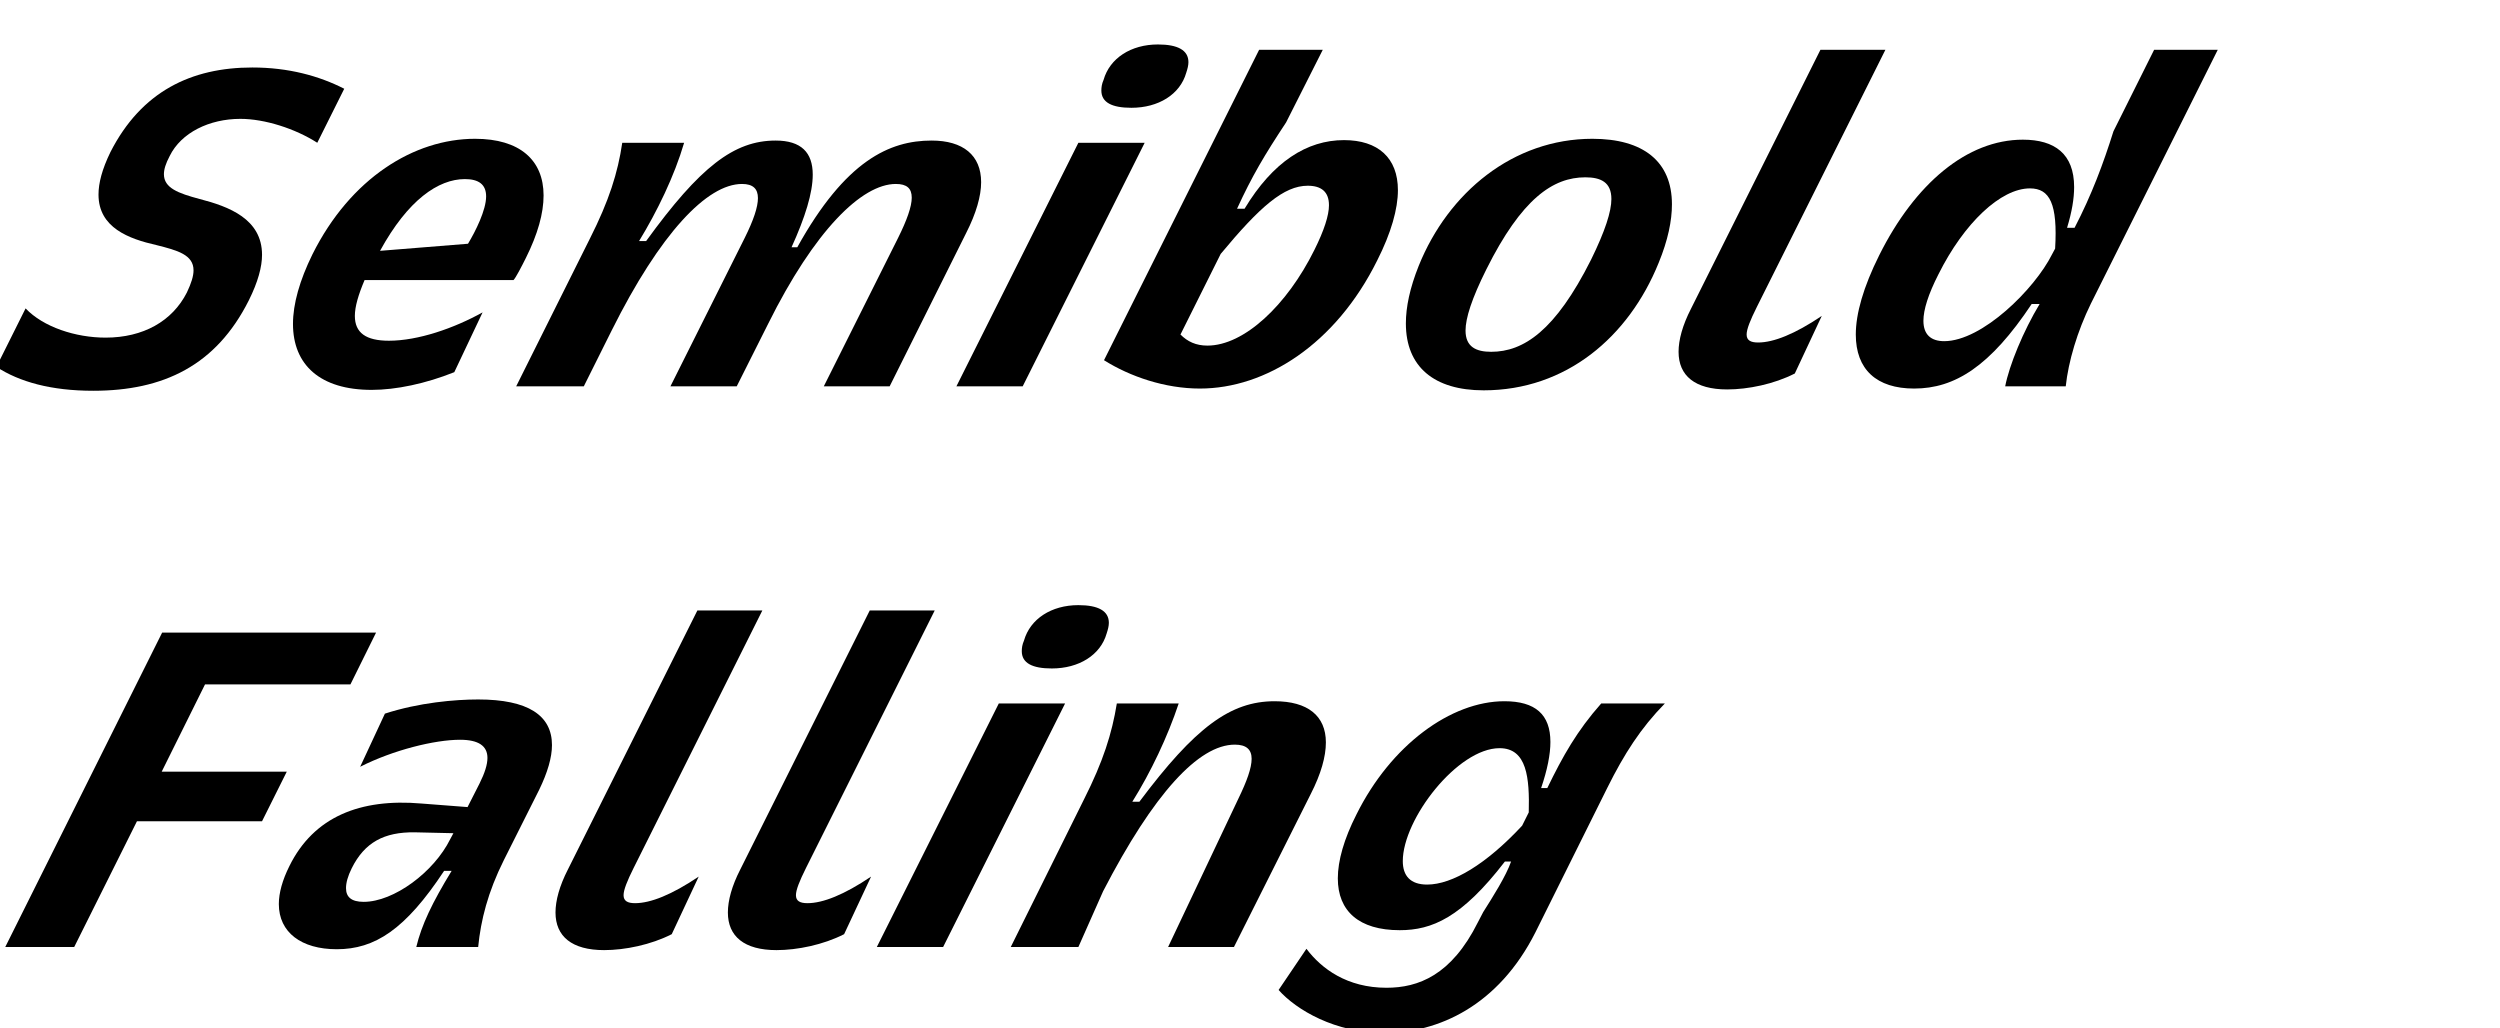
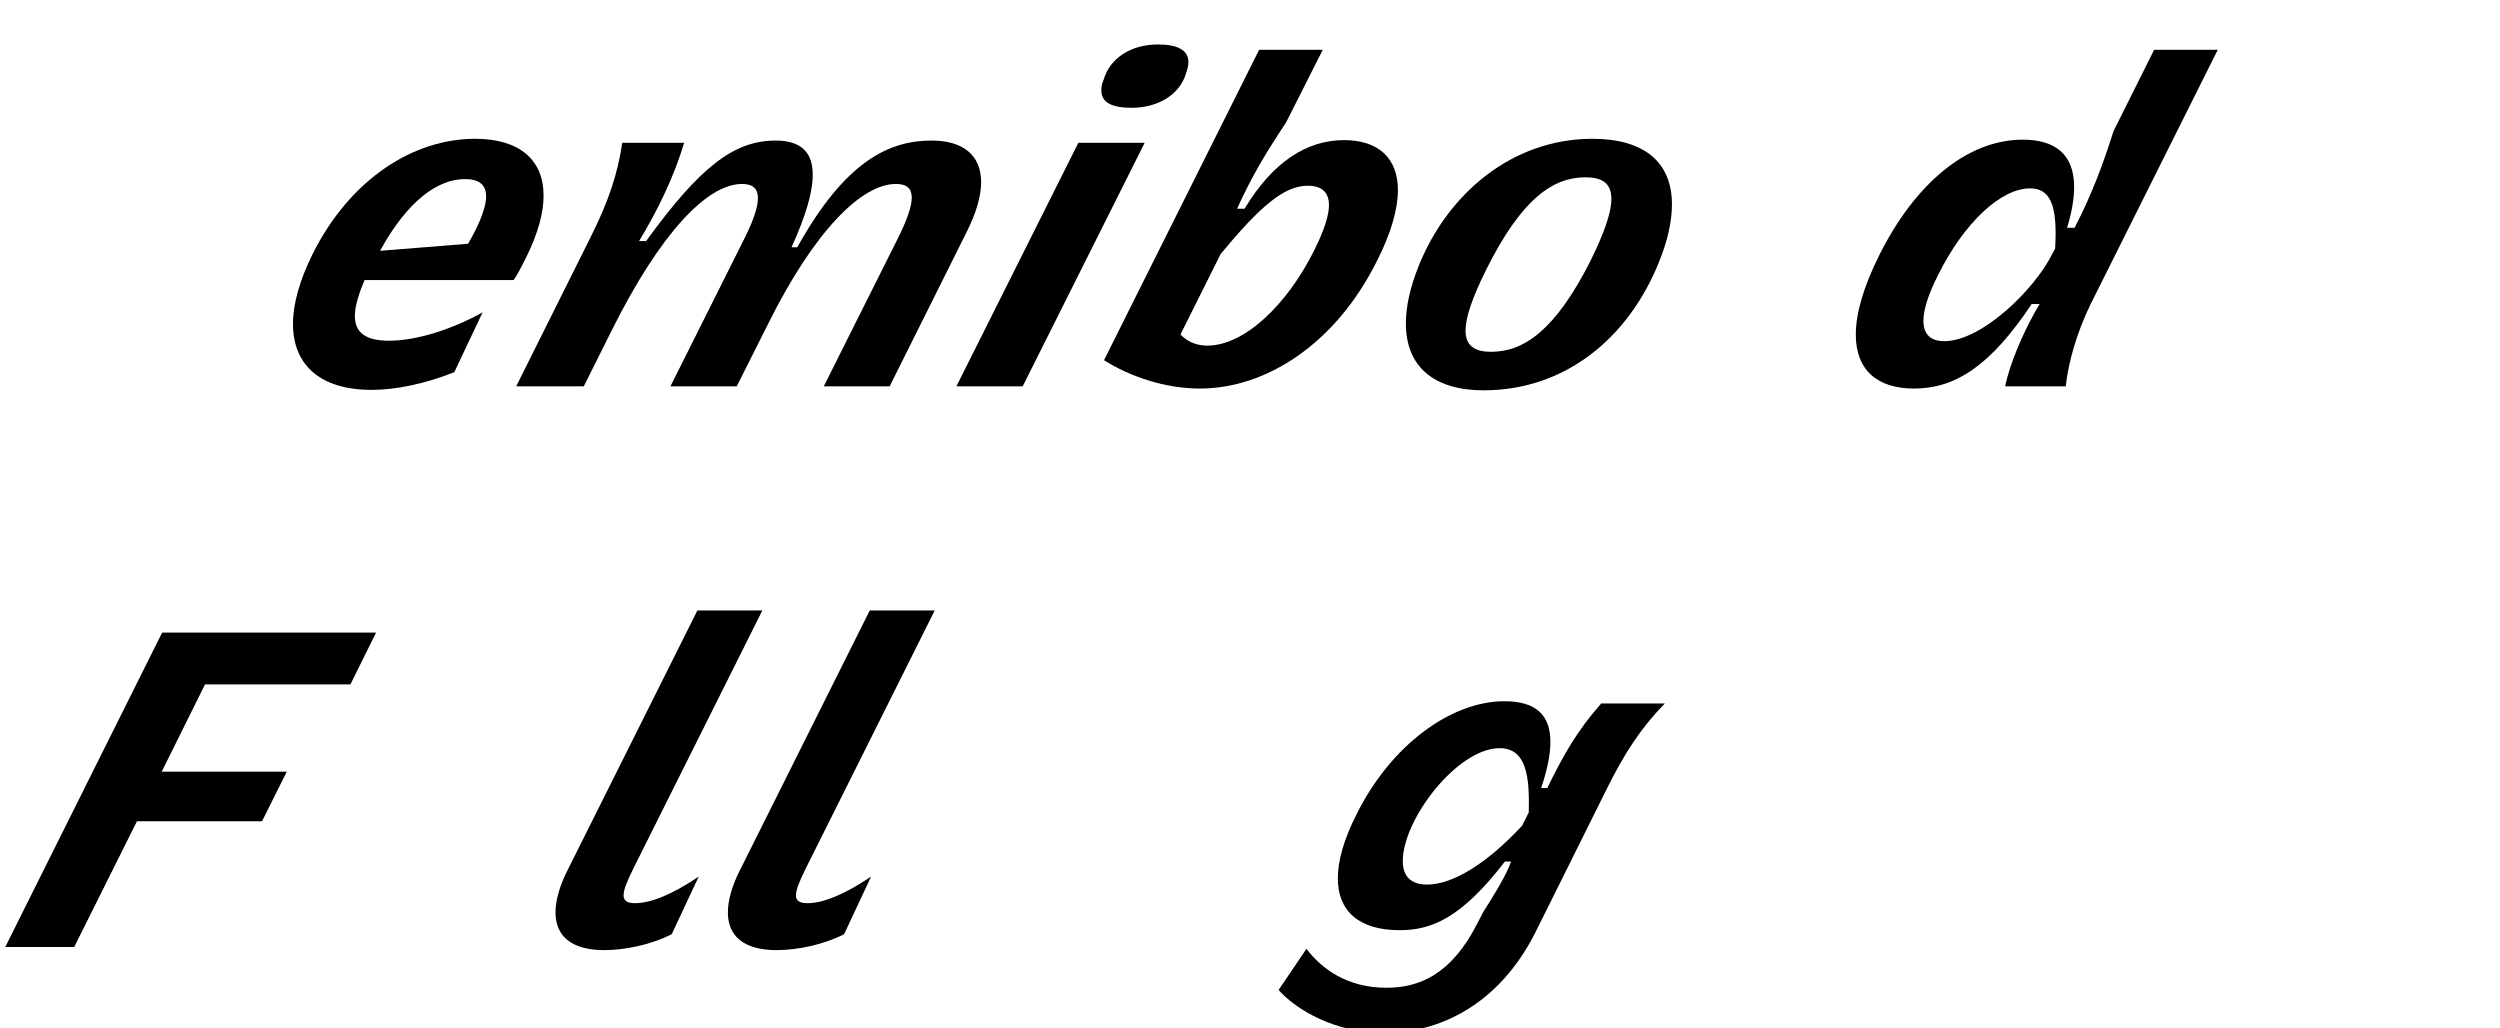
<svg xmlns="http://www.w3.org/2000/svg" xmlns:ns1="http://www.serif.com/" width="100%" height="100%" viewBox="0 0 372 153" version="1.1" xml:space="preserve" style="fill-rule:evenodd;clip-rule:evenodd;stroke-linejoin:round;stroke-miterlimit:2;">
  <g transform="matrix(1,0,0,1,-6526,-11178)">
    <g id="S-Falling" ns1:id="S Falling" transform="matrix(0.411,0,0,0.8,3454.76,11178.4)">
      <rect x="7467.35" y="0" width="903.021" height="189.74" style="fill:none;" />
      <g transform="matrix(0.948,0,0,0.488,2552.77,-5097.39)">
        <g transform="matrix(168.791,0,0,168.791,5192.04,10591.7)">
-           <path d="M-0.022,-0.044C0.03,-0.01 0.102,0.01 0.197,0.01C0.356,0.01 0.475,-0.047 0.549,-0.194C0.57,-0.236 0.579,-0.27 0.579,-0.297C0.579,-0.378 0.504,-0.406 0.438,-0.423C0.389,-0.436 0.357,-0.448 0.357,-0.479C0.357,-0.49 0.361,-0.503 0.37,-0.52C0.396,-0.573 0.46,-0.604 0.53,-0.604C0.585,-0.604 0.654,-0.582 0.704,-0.55L0.765,-0.672C0.708,-0.701 0.639,-0.72 0.557,-0.72C0.419,-0.72 0.306,-0.666 0.236,-0.529C0.217,-0.49 0.209,-0.459 0.209,-0.433C0.209,-0.358 0.278,-0.333 0.34,-0.319C0.388,-0.307 0.424,-0.297 0.424,-0.262C0.424,-0.249 0.419,-0.233 0.409,-0.212C0.376,-0.147 0.31,-0.11 0.225,-0.11C0.157,-0.11 0.084,-0.134 0.044,-0.176L-0.022,-0.044Z" style="fill-rule:nonzero;" />
-         </g>
+           </g>
        <g transform="matrix(168.791,0,0,168.791,5290.11,10591.7)">
          <path d="M0.23,-0.24L0.567,-0.24C0.572,-0.245 0.585,-0.27 0.595,-0.29C0.622,-0.344 0.635,-0.391 0.635,-0.431C0.635,-0.511 0.581,-0.559 0.48,-0.559C0.342,-0.559 0.198,-0.47 0.112,-0.298C0.083,-0.239 0.068,-0.186 0.068,-0.141C0.068,-0.048 0.13,0.008 0.246,0.008C0.301,0.008 0.368,-0.006 0.433,-0.032L0.497,-0.167C0.432,-0.131 0.351,-0.103 0.285,-0.103C0.233,-0.103 0.208,-0.121 0.208,-0.159C0.208,-0.18 0.216,-0.207 0.23,-0.24ZM0.457,-0.468C0.488,-0.468 0.505,-0.456 0.505,-0.429C0.505,-0.398 0.481,-0.35 0.464,-0.322L0.265,-0.306C0.328,-0.421 0.397,-0.468 0.457,-0.468Z" style="fill-rule:nonzero;" />
        </g>
        <g transform="matrix(168.791,0,0,168.791,5389.19,10591.7)">
          <path d="M-0.014,-0L0.139,-0L0.202,-0.126C0.312,-0.346 0.418,-0.457 0.497,-0.457C0.522,-0.457 0.533,-0.446 0.533,-0.425C0.533,-0.405 0.523,-0.375 0.503,-0.335L0.335,-0L0.485,-0L0.556,-0.141C0.661,-0.352 0.768,-0.457 0.845,-0.457C0.87,-0.457 0.881,-0.447 0.881,-0.426C0.881,-0.406 0.87,-0.375 0.85,-0.335L0.682,-0L0.831,-0L1.004,-0.346C1.027,-0.391 1.038,-0.43 1.038,-0.461C1.038,-0.522 0.997,-0.555 0.926,-0.555C0.831,-0.555 0.731,-0.51 0.622,-0.314L0.609,-0.314C0.64,-0.382 0.657,-0.437 0.657,-0.478C0.657,-0.528 0.631,-0.555 0.573,-0.555C0.479,-0.555 0.402,-0.496 0.28,-0.328L0.264,-0.328C0.305,-0.395 0.344,-0.475 0.366,-0.55L0.226,-0.55C0.216,-0.482 0.196,-0.419 0.153,-0.334L-0.014,-0Z" style="fill-rule:nonzero;" />
        </g>
        <g transform="matrix(168.791,0,0,168.791,5557.31,10591.7)">
          <path d="M-0.014,-0L0.136,-0L0.412,-0.55L0.262,-0.55L-0.014,-0ZM0.319,-0.692C0.315,-0.683 0.314,-0.675 0.314,-0.668C0.314,-0.641 0.338,-0.629 0.382,-0.629C0.443,-0.629 0.492,-0.659 0.506,-0.708C0.509,-0.717 0.511,-0.725 0.511,-0.732C0.511,-0.759 0.487,-0.772 0.442,-0.772C0.381,-0.772 0.333,-0.741 0.319,-0.692Z" style="fill-rule:nonzero;" />
        </g>
        <g transform="matrix(168.791,0,0,168.791,5608.45,10591.7)">
          <path d="M0.368,-0.76L0.017,-0.059C0.076,-0.022 0.155,0.005 0.234,0.005C0.383,0.005 0.541,-0.095 0.635,-0.284C0.667,-0.347 0.682,-0.401 0.682,-0.443C0.682,-0.516 0.637,-0.556 0.56,-0.556C0.476,-0.556 0.399,-0.507 0.335,-0.401L0.318,-0.401C0.352,-0.475 0.38,-0.522 0.429,-0.596L0.512,-0.76L0.368,-0.76ZM0.478,-0.453C0.509,-0.453 0.526,-0.439 0.526,-0.409C0.526,-0.386 0.515,-0.352 0.493,-0.308C0.431,-0.183 0.334,-0.092 0.251,-0.092C0.225,-0.092 0.206,-0.101 0.19,-0.117L0.281,-0.299C0.37,-0.406 0.424,-0.453 0.478,-0.453Z" style="fill-rule:nonzero;" />
        </g>
        <g transform="matrix(168.791,0,0,168.791,5714.62,10591.7)">
          <path d="M0.1,-0.272C0.08,-0.222 0.071,-0.179 0.071,-0.142C0.071,-0.044 0.135,0.009 0.247,0.009C0.433,0.009 0.575,-0.111 0.643,-0.279C0.664,-0.33 0.673,-0.374 0.673,-0.411C0.673,-0.508 0.608,-0.559 0.493,-0.559C0.314,-0.559 0.167,-0.438 0.1,-0.272ZM0.253,-0.264C0.333,-0.424 0.404,-0.472 0.477,-0.472C0.512,-0.472 0.536,-0.461 0.536,-0.423C0.536,-0.395 0.522,-0.351 0.49,-0.286C0.409,-0.125 0.337,-0.078 0.264,-0.078C0.23,-0.078 0.206,-0.089 0.206,-0.126C0.206,-0.154 0.22,-0.198 0.253,-0.264Z" style="fill-rule:nonzero;" />
        </g>
        <g transform="matrix(168.791,0,0,168.791,5823.32,10591.7)">
-           <path d="M0.224,-0.099C0.207,-0.099 0.198,-0.104 0.198,-0.117C0.198,-0.129 0.206,-0.149 0.221,-0.179L0.512,-0.76L0.365,-0.76L0.072,-0.175C0.053,-0.138 0.044,-0.105 0.044,-0.078C0.044,-0.024 0.081,0.007 0.154,0.007C0.201,0.007 0.26,-0.005 0.307,-0.029L0.368,-0.159C0.307,-0.118 0.259,-0.099 0.224,-0.099Z" style="fill-rule:nonzero;" />
-         </g>
+           </g>
        <g transform="matrix(168.791,0,0,168.791,5888.81,10591.7)">
          <path d="M0.876,-0.76L0.732,-0.76L0.64,-0.576C0.617,-0.503 0.591,-0.433 0.552,-0.358L0.535,-0.358C0.546,-0.394 0.551,-0.424 0.551,-0.45C0.551,-0.525 0.507,-0.557 0.435,-0.557C0.309,-0.557 0.191,-0.458 0.11,-0.296C0.074,-0.224 0.057,-0.164 0.057,-0.117C0.057,-0.038 0.104,0.005 0.189,0.005C0.281,0.005 0.361,-0.045 0.455,-0.186L0.473,-0.186C0.436,-0.125 0.404,-0.047 0.395,-0L0.532,-0C0.538,-0.056 0.558,-0.124 0.589,-0.187L0.876,-0.76ZM0.451,-0.447C0.496,-0.447 0.514,-0.412 0.508,-0.311L0.501,-0.298C0.462,-0.22 0.343,-0.102 0.257,-0.102C0.227,-0.102 0.21,-0.117 0.21,-0.148C0.21,-0.173 0.221,-0.208 0.244,-0.253C0.302,-0.369 0.385,-0.447 0.451,-0.447Z" style="fill-rule:nonzero;" />
        </g>
        <g transform="matrix(168.791,0,0,168.791,5192.04,10805.4)">
          <path d="M-0.002,-0L0.154,-0L0.296,-0.284L0.579,-0.284L0.635,-0.396L0.352,-0.396L0.45,-0.593L0.779,-0.593L0.837,-0.71L0.353,-0.71L-0.002,-0Z" style="fill-rule:nonzero;" />
        </g>
        <g transform="matrix(168.791,0,0,168.791,5292.64,10805.4)">
-           <path d="M0.472,-0C0.478,-0.061 0.494,-0.124 0.53,-0.196L0.61,-0.355C0.629,-0.394 0.639,-0.428 0.639,-0.456C0.639,-0.523 0.585,-0.559 0.472,-0.559C0.42,-0.559 0.338,-0.552 0.261,-0.527L0.205,-0.407C0.28,-0.445 0.374,-0.468 0.431,-0.468C0.473,-0.468 0.493,-0.454 0.493,-0.427C0.493,-0.412 0.487,-0.393 0.475,-0.369L0.448,-0.316L0.344,-0.324C0.205,-0.336 0.1,-0.294 0.045,-0.183C0.029,-0.151 0.021,-0.122 0.021,-0.097C0.021,-0.033 0.072,0.005 0.152,0.005C0.238,0.005 0.307,-0.039 0.395,-0.172L0.412,-0.172C0.368,-0.1 0.344,-0.05 0.332,-0L0.472,-0ZM0.416,-0.257L0.409,-0.244C0.372,-0.169 0.281,-0.102 0.213,-0.102C0.185,-0.102 0.173,-0.113 0.173,-0.133C0.173,-0.145 0.177,-0.16 0.186,-0.178C0.215,-0.236 0.259,-0.26 0.329,-0.259L0.416,-0.257Z" style="fill-rule:nonzero;" />
-         </g>
+           </g>
        <g transform="matrix(168.791,0,0,168.791,5394.42,10805.4)">
          <path d="M0.224,-0.099C0.207,-0.099 0.198,-0.104 0.198,-0.117C0.198,-0.129 0.206,-0.149 0.221,-0.179L0.512,-0.76L0.365,-0.76L0.072,-0.175C0.053,-0.138 0.044,-0.105 0.044,-0.078C0.044,-0.024 0.081,0.007 0.154,0.007C0.201,0.007 0.26,-0.005 0.307,-0.029L0.368,-0.159C0.307,-0.118 0.259,-0.099 0.224,-0.099Z" style="fill-rule:nonzero;" />
        </g>
        <g transform="matrix(168.791,0,0,168.791,5460.25,10805.4)">
          <path d="M0.224,-0.099C0.207,-0.099 0.198,-0.104 0.198,-0.117C0.198,-0.129 0.206,-0.149 0.221,-0.179L0.512,-0.76L0.365,-0.76L0.072,-0.175C0.053,-0.138 0.044,-0.105 0.044,-0.078C0.044,-0.024 0.081,0.007 0.154,0.007C0.201,0.007 0.26,-0.005 0.307,-0.029L0.368,-0.159C0.307,-0.118 0.259,-0.099 0.224,-0.099Z" style="fill-rule:nonzero;" />
        </g>
        <g transform="matrix(168.791,0,0,168.791,5526.92,10805.4)">
-           <path d="M-0.014,-0L0.136,-0L0.412,-0.55L0.262,-0.55L-0.014,-0ZM0.319,-0.692C0.315,-0.683 0.314,-0.675 0.314,-0.668C0.314,-0.641 0.338,-0.629 0.382,-0.629C0.443,-0.629 0.492,-0.659 0.506,-0.708C0.509,-0.717 0.511,-0.725 0.511,-0.732C0.511,-0.759 0.487,-0.772 0.442,-0.772C0.381,-0.772 0.333,-0.741 0.319,-0.692Z" style="fill-rule:nonzero;" />
-         </g>
+           </g>
        <g transform="matrix(168.791,0,0,168.791,5578.07,10805.4)">
-           <path d="M-0.014,-0L0.139,-0L0.195,-0.126C0.309,-0.346 0.411,-0.457 0.493,-0.457C0.519,-0.457 0.531,-0.446 0.531,-0.425C0.531,-0.404 0.52,-0.374 0.501,-0.335L0.342,-0L0.491,-0L0.665,-0.346C0.688,-0.391 0.699,-0.43 0.699,-0.462C0.699,-0.522 0.658,-0.555 0.583,-0.555C0.483,-0.555 0.403,-0.496 0.277,-0.328L0.261,-0.328C0.303,-0.395 0.341,-0.475 0.366,-0.55L0.226,-0.55C0.215,-0.482 0.195,-0.419 0.152,-0.334L-0.014,-0Z" style="fill-rule:nonzero;" />
-         </g>
+           </g>
        <g transform="matrix(168.791,0,0,168.791,5688.8,10805.4)">
          <path d="M-0.064,0.097C-0.024,0.142 0.064,0.194 0.175,0.194C0.297,0.194 0.433,0.133 0.517,-0.033L0.68,-0.36C0.718,-0.436 0.755,-0.494 0.81,-0.55L0.666,-0.55C0.611,-0.488 0.579,-0.431 0.544,-0.359L0.53,-0.359C0.544,-0.4 0.551,-0.435 0.551,-0.463C0.551,-0.525 0.517,-0.555 0.447,-0.555C0.326,-0.555 0.19,-0.456 0.112,-0.299C0.084,-0.244 0.07,-0.195 0.07,-0.155C0.07,-0.081 0.118,-0.038 0.21,-0.038C0.283,-0.038 0.35,-0.066 0.448,-0.193L0.462,-0.193C0.451,-0.161 0.42,-0.112 0.399,-0.079L0.387,-0.056C0.327,0.064 0.252,0.092 0.18,0.092C0.091,0.092 0.033,0.049 -0.001,0.004L-0.064,0.097ZM0.487,-0.274C0.406,-0.187 0.329,-0.141 0.272,-0.141C0.234,-0.141 0.217,-0.161 0.217,-0.194C0.217,-0.289 0.341,-0.449 0.436,-0.449C0.498,-0.449 0.504,-0.382 0.502,-0.304L0.487,-0.274Z" style="fill-rule:nonzero;" />
        </g>
      </g>
    </g>
  </g>
</svg>